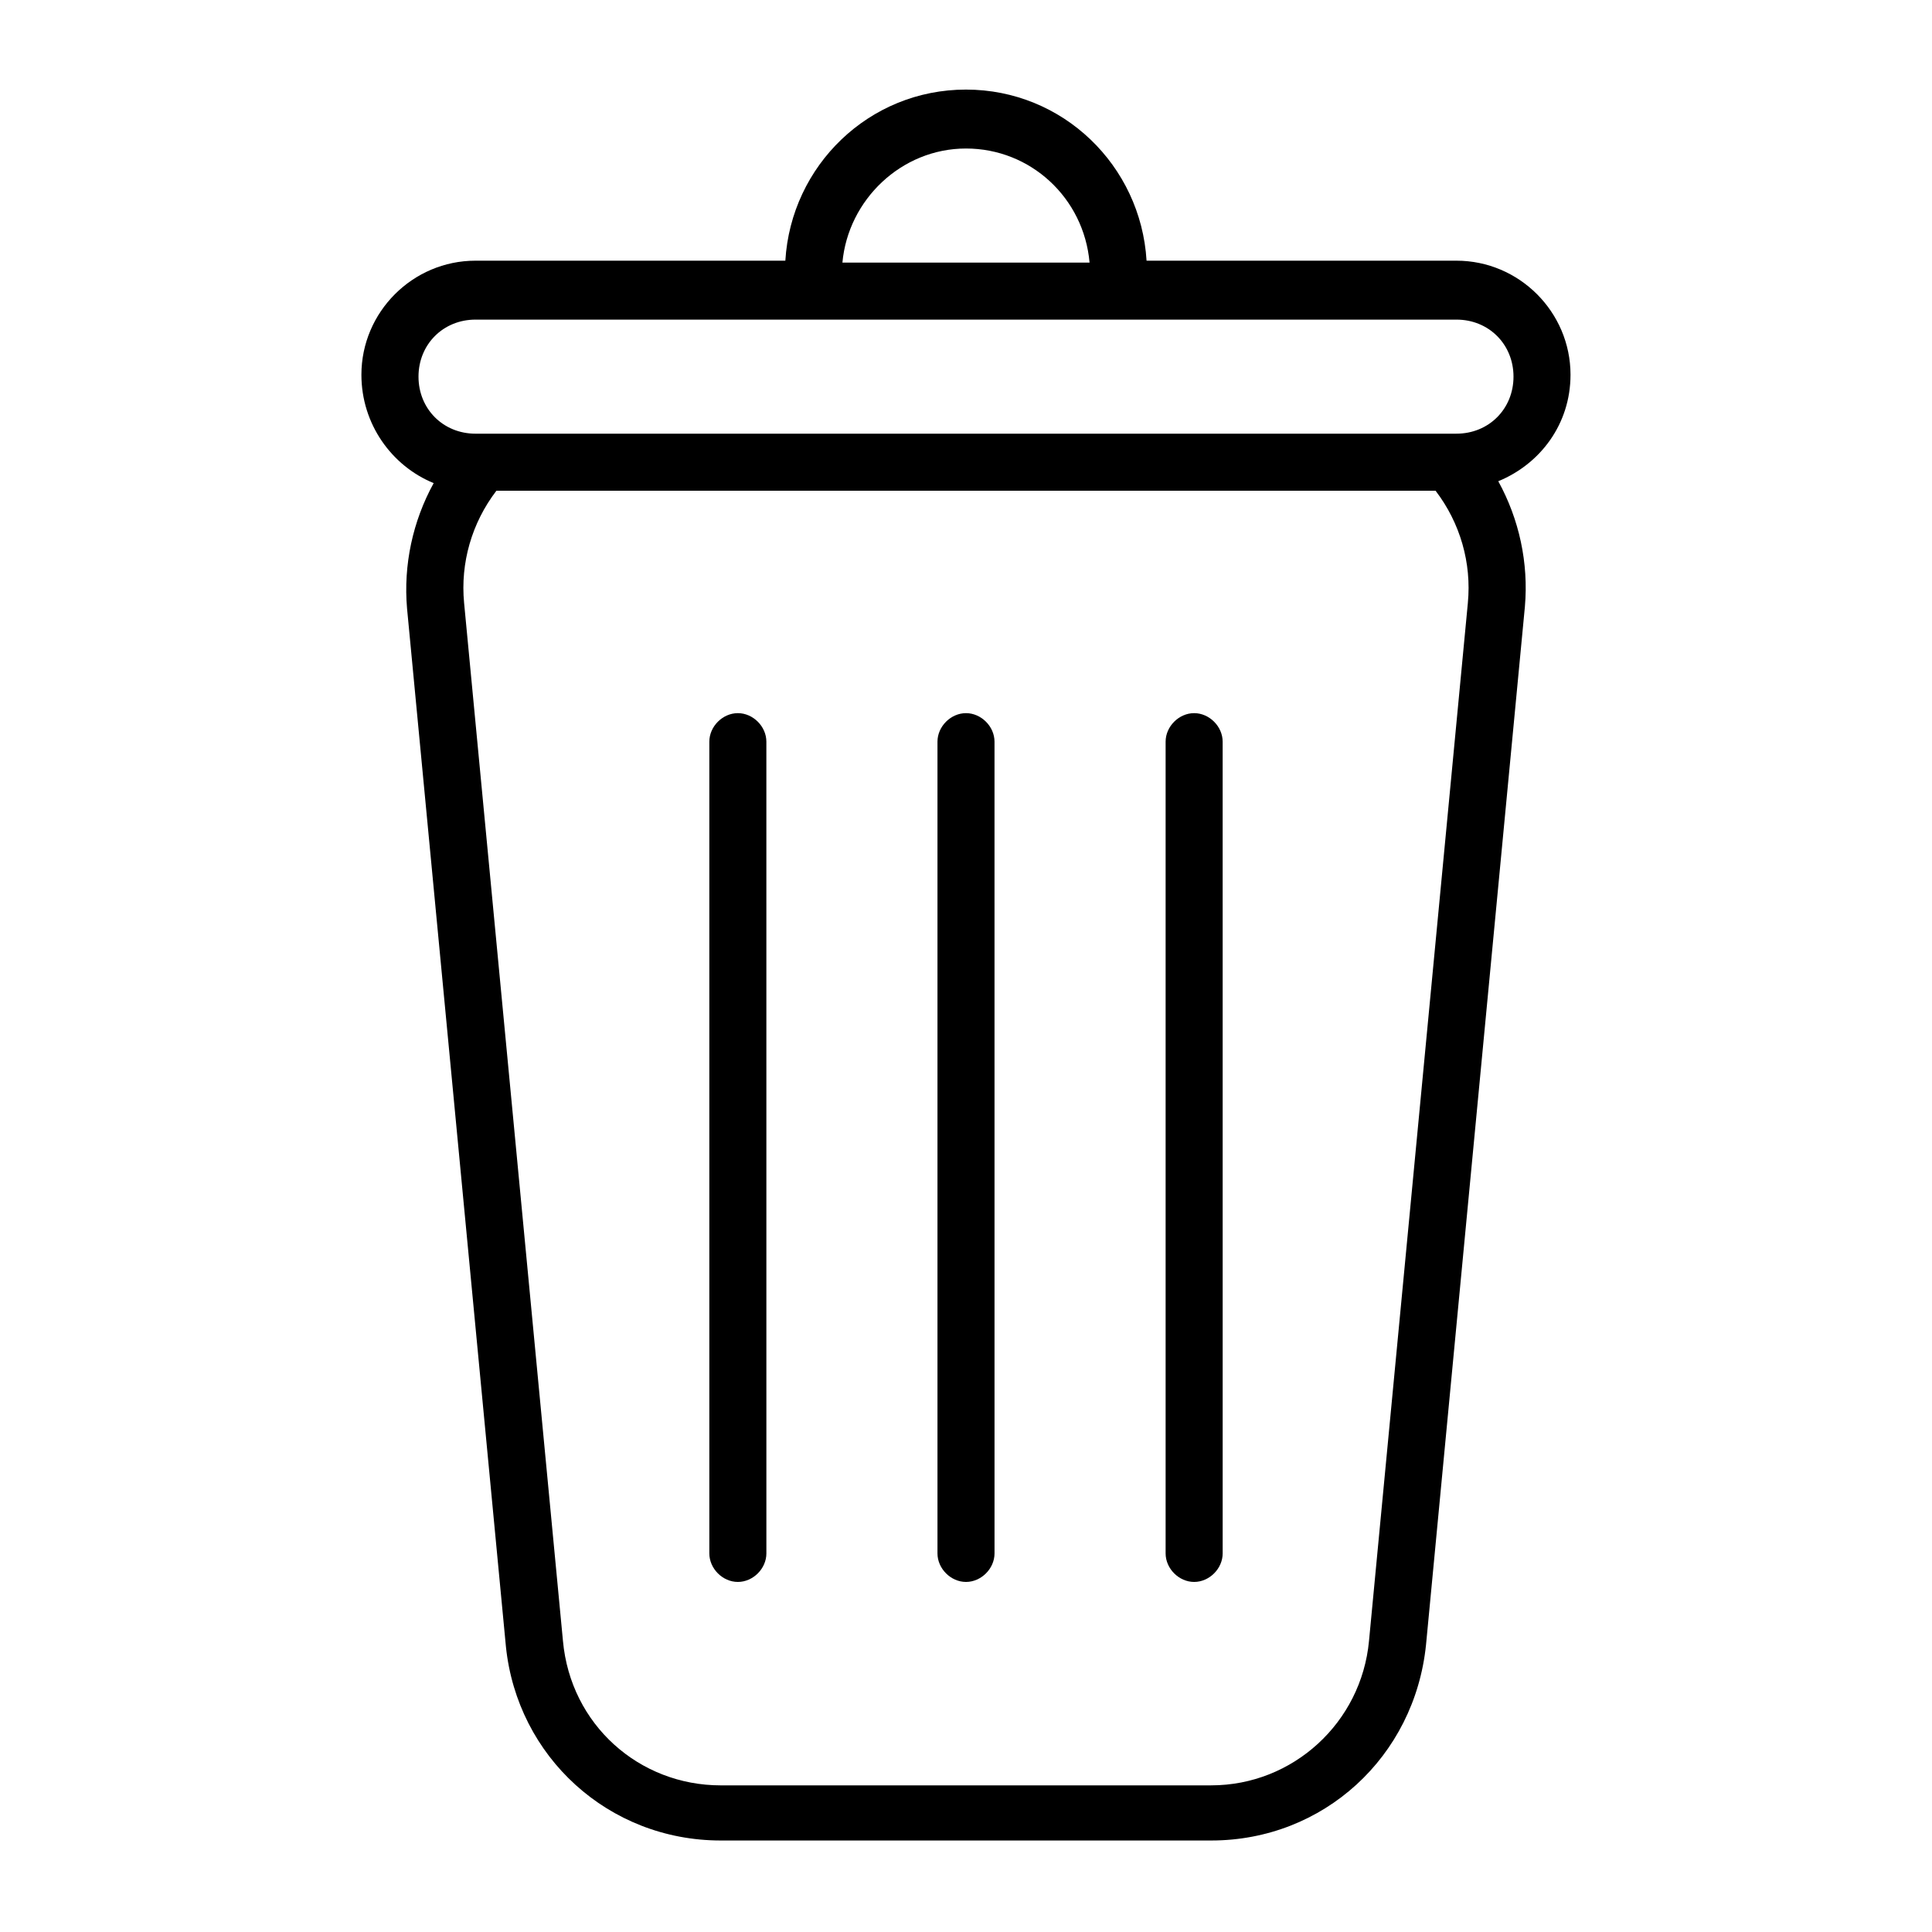
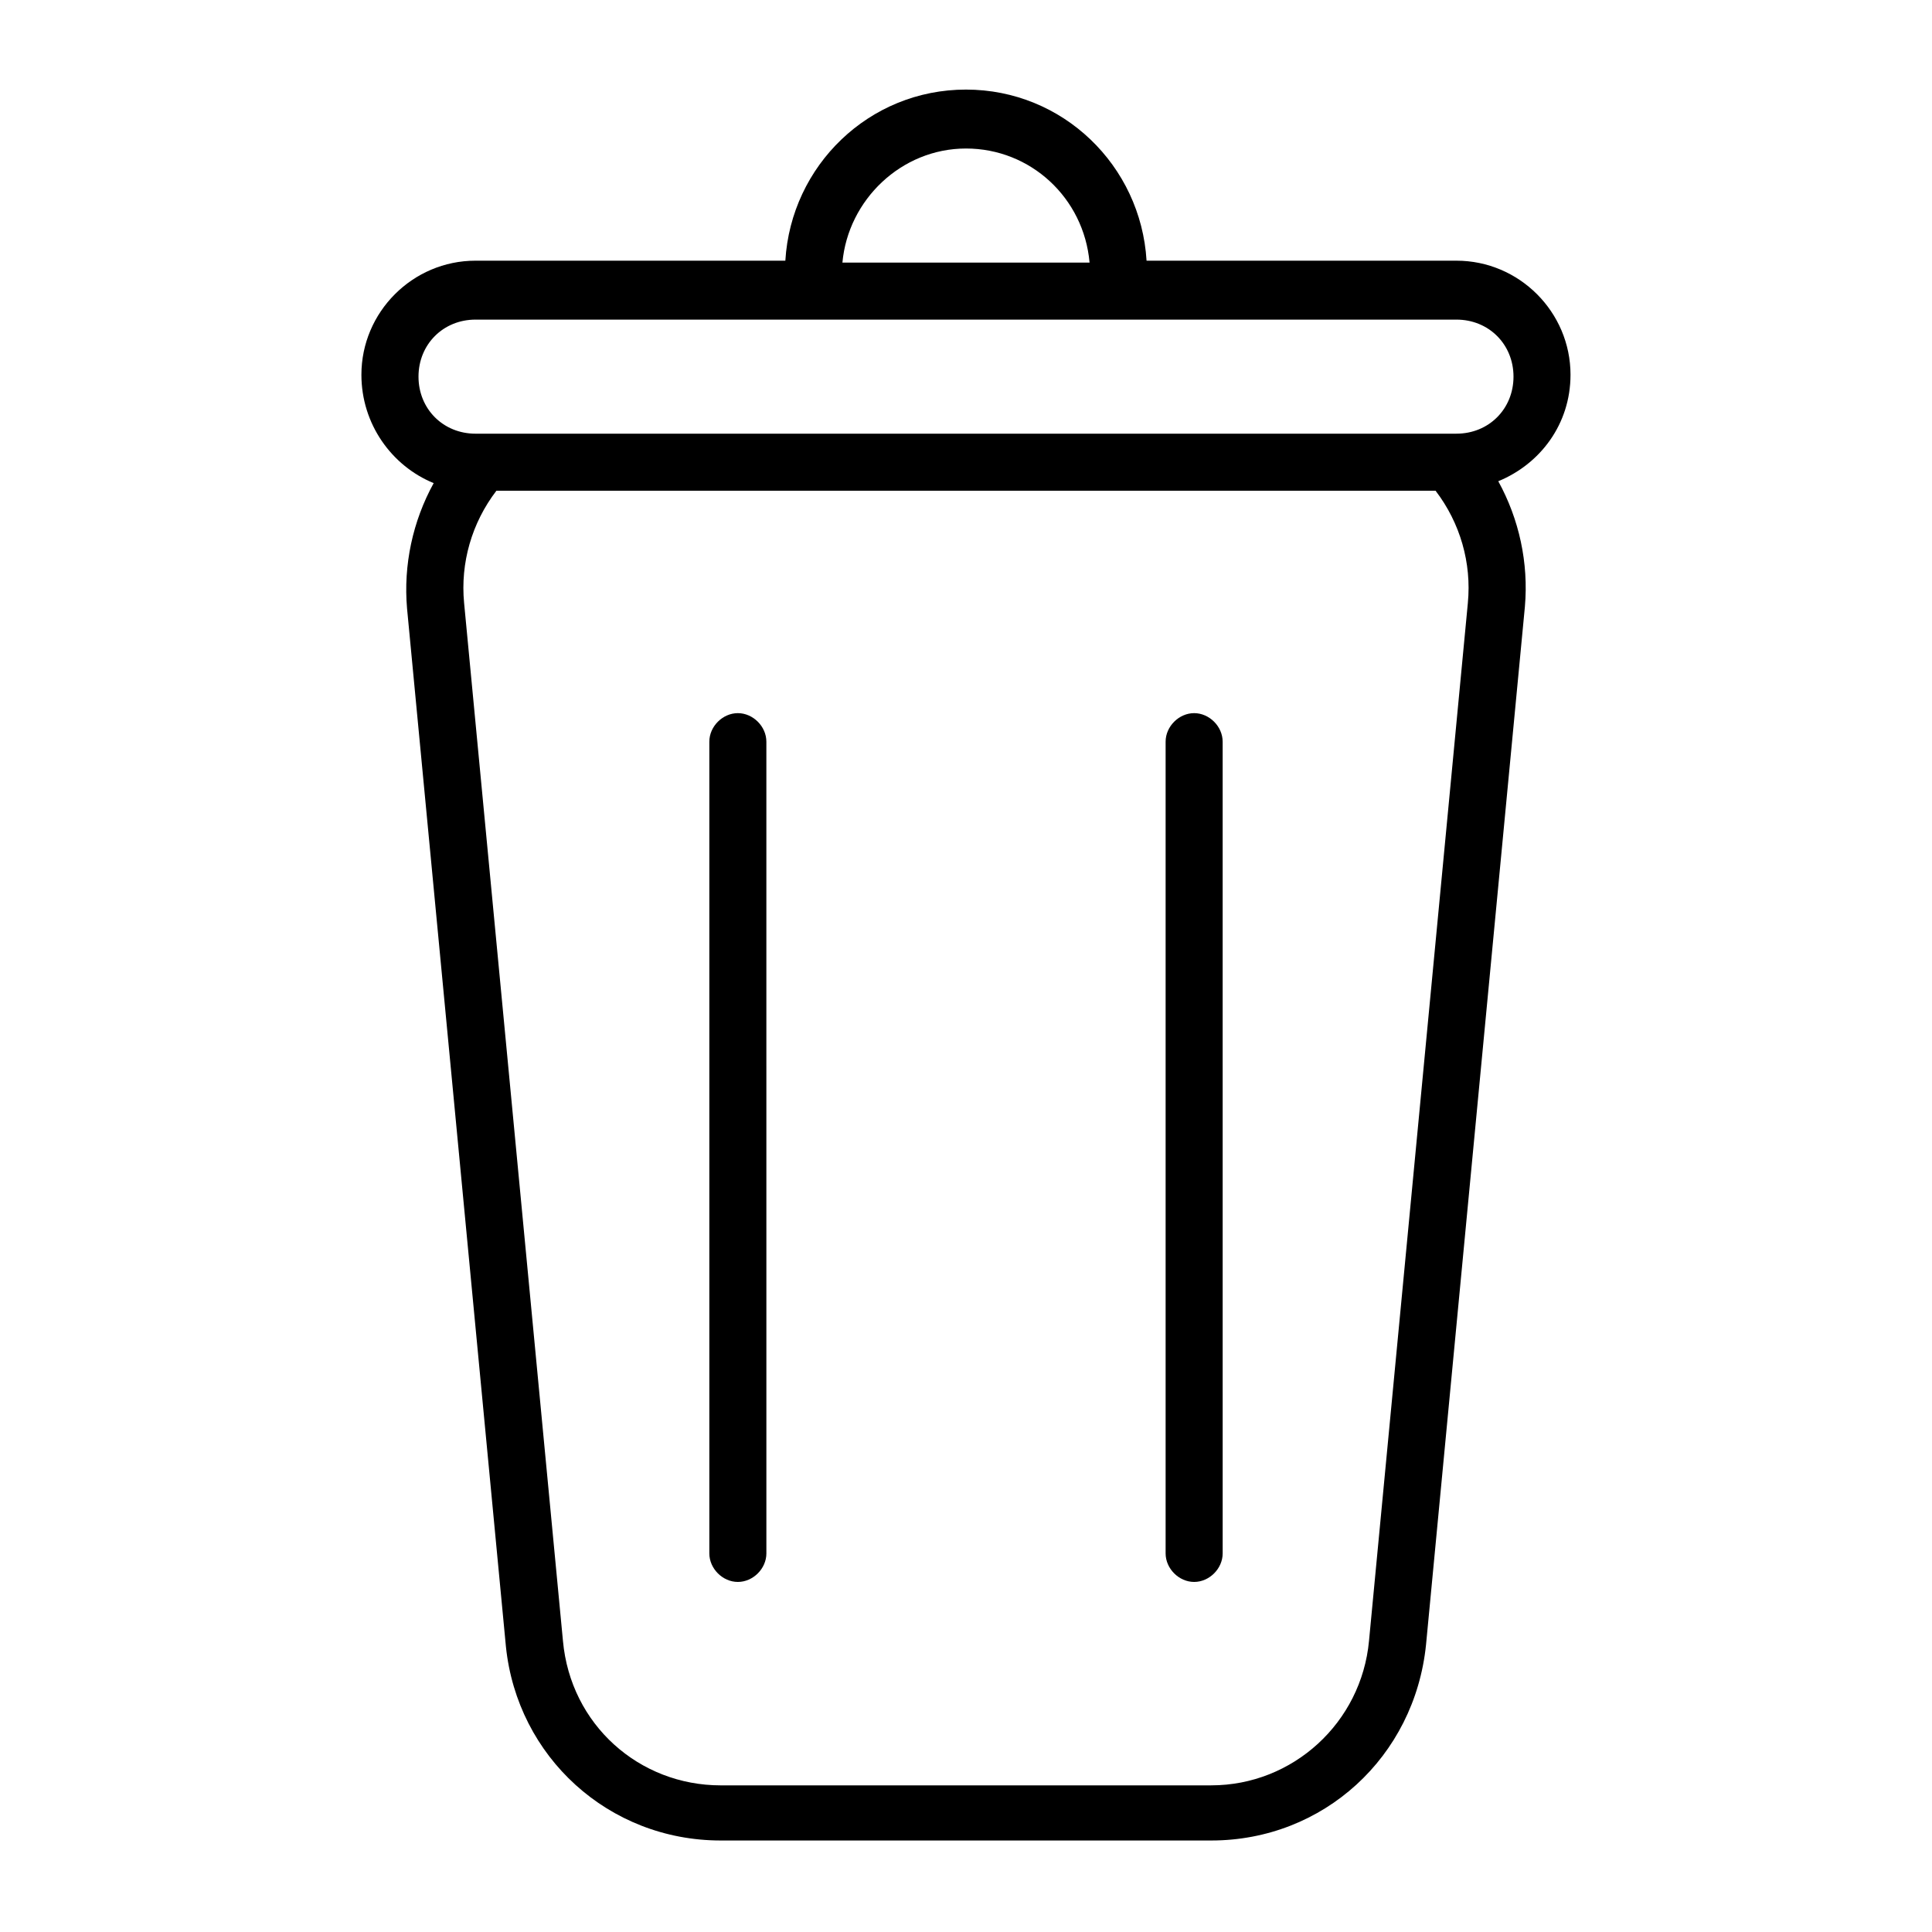
<svg xmlns="http://www.w3.org/2000/svg" fill="#000000" width="800px" height="800px" version="1.1" viewBox="144 144 512 512">
  <g>
    <path d="m258.93 272.03c-5.543 10.078-8.062 21.664-7.055 33.25l26.199 275.08c3.019 29.223 27.203 51.391 56.93 51.391h129.98c29.727 0 53.906-22.168 56.93-51.891l26.199-275.08c1.008-11.586-1.512-23.176-7.055-33.25 11.082-4.535 19.145-15.113 19.145-28.215 0-16.625-13.602-30.23-30.23-30.23h-82.121c-1.512-25.191-22.168-45.344-47.863-45.344-25.695 0-46.352 20.152-47.863 45.344h-82.117c-16.625 0-30.23 13.602-30.23 30.23 0 13.098 8.062 24.18 19.148 28.715zm274.07 31.738-26.199 275.08c-2.016 21.664-20.152 38.289-41.816 38.289l-129.98 0.004c-21.664 0-39.801-16.121-41.816-38.289l-26.199-275.08c-1.008-10.578 2.016-21.16 8.566-29.727h248.88c6.547 8.562 9.57 19.145 8.562 29.723zm-133-120.41c17.129 0 31.234 13.098 32.746 30.23h-65.496c1.512-16.625 15.617-30.23 32.75-30.23zm-129.98 45.344h259.96c8.566 0 15.113 6.551 15.113 15.113 0 8.566-6.551 15.113-15.113 15.113l-259.96 0.004c-8.566 0-15.113-6.551-15.113-15.113 0-8.566 6.547-15.117 15.113-15.117z" />
    <path d="m339.54 332.99c-4.031 0-7.559 3.527-7.559 7.559v215.12c0 4.031 3.527 7.559 7.559 7.559s7.559-3.527 7.559-7.559l-0.004-215.12c0-4.031-3.527-7.559-7.555-7.559z" />
-     <path d="m400 332.99c-4.031 0-7.559 3.527-7.559 7.559v215.12c0 4.031 3.527 7.559 7.559 7.559s7.559-3.527 7.559-7.559l-0.004-215.12c0-4.031-3.527-7.559-7.555-7.559z" />
    <path d="m460.46 332.99c-4.031 0-7.559 3.527-7.559 7.559v215.12c0 4.031 3.527 7.559 7.559 7.559s7.559-3.527 7.559-7.559l-0.004-215.12c0-4.031-3.527-7.559-7.555-7.559z" />
  </g>
</svg>